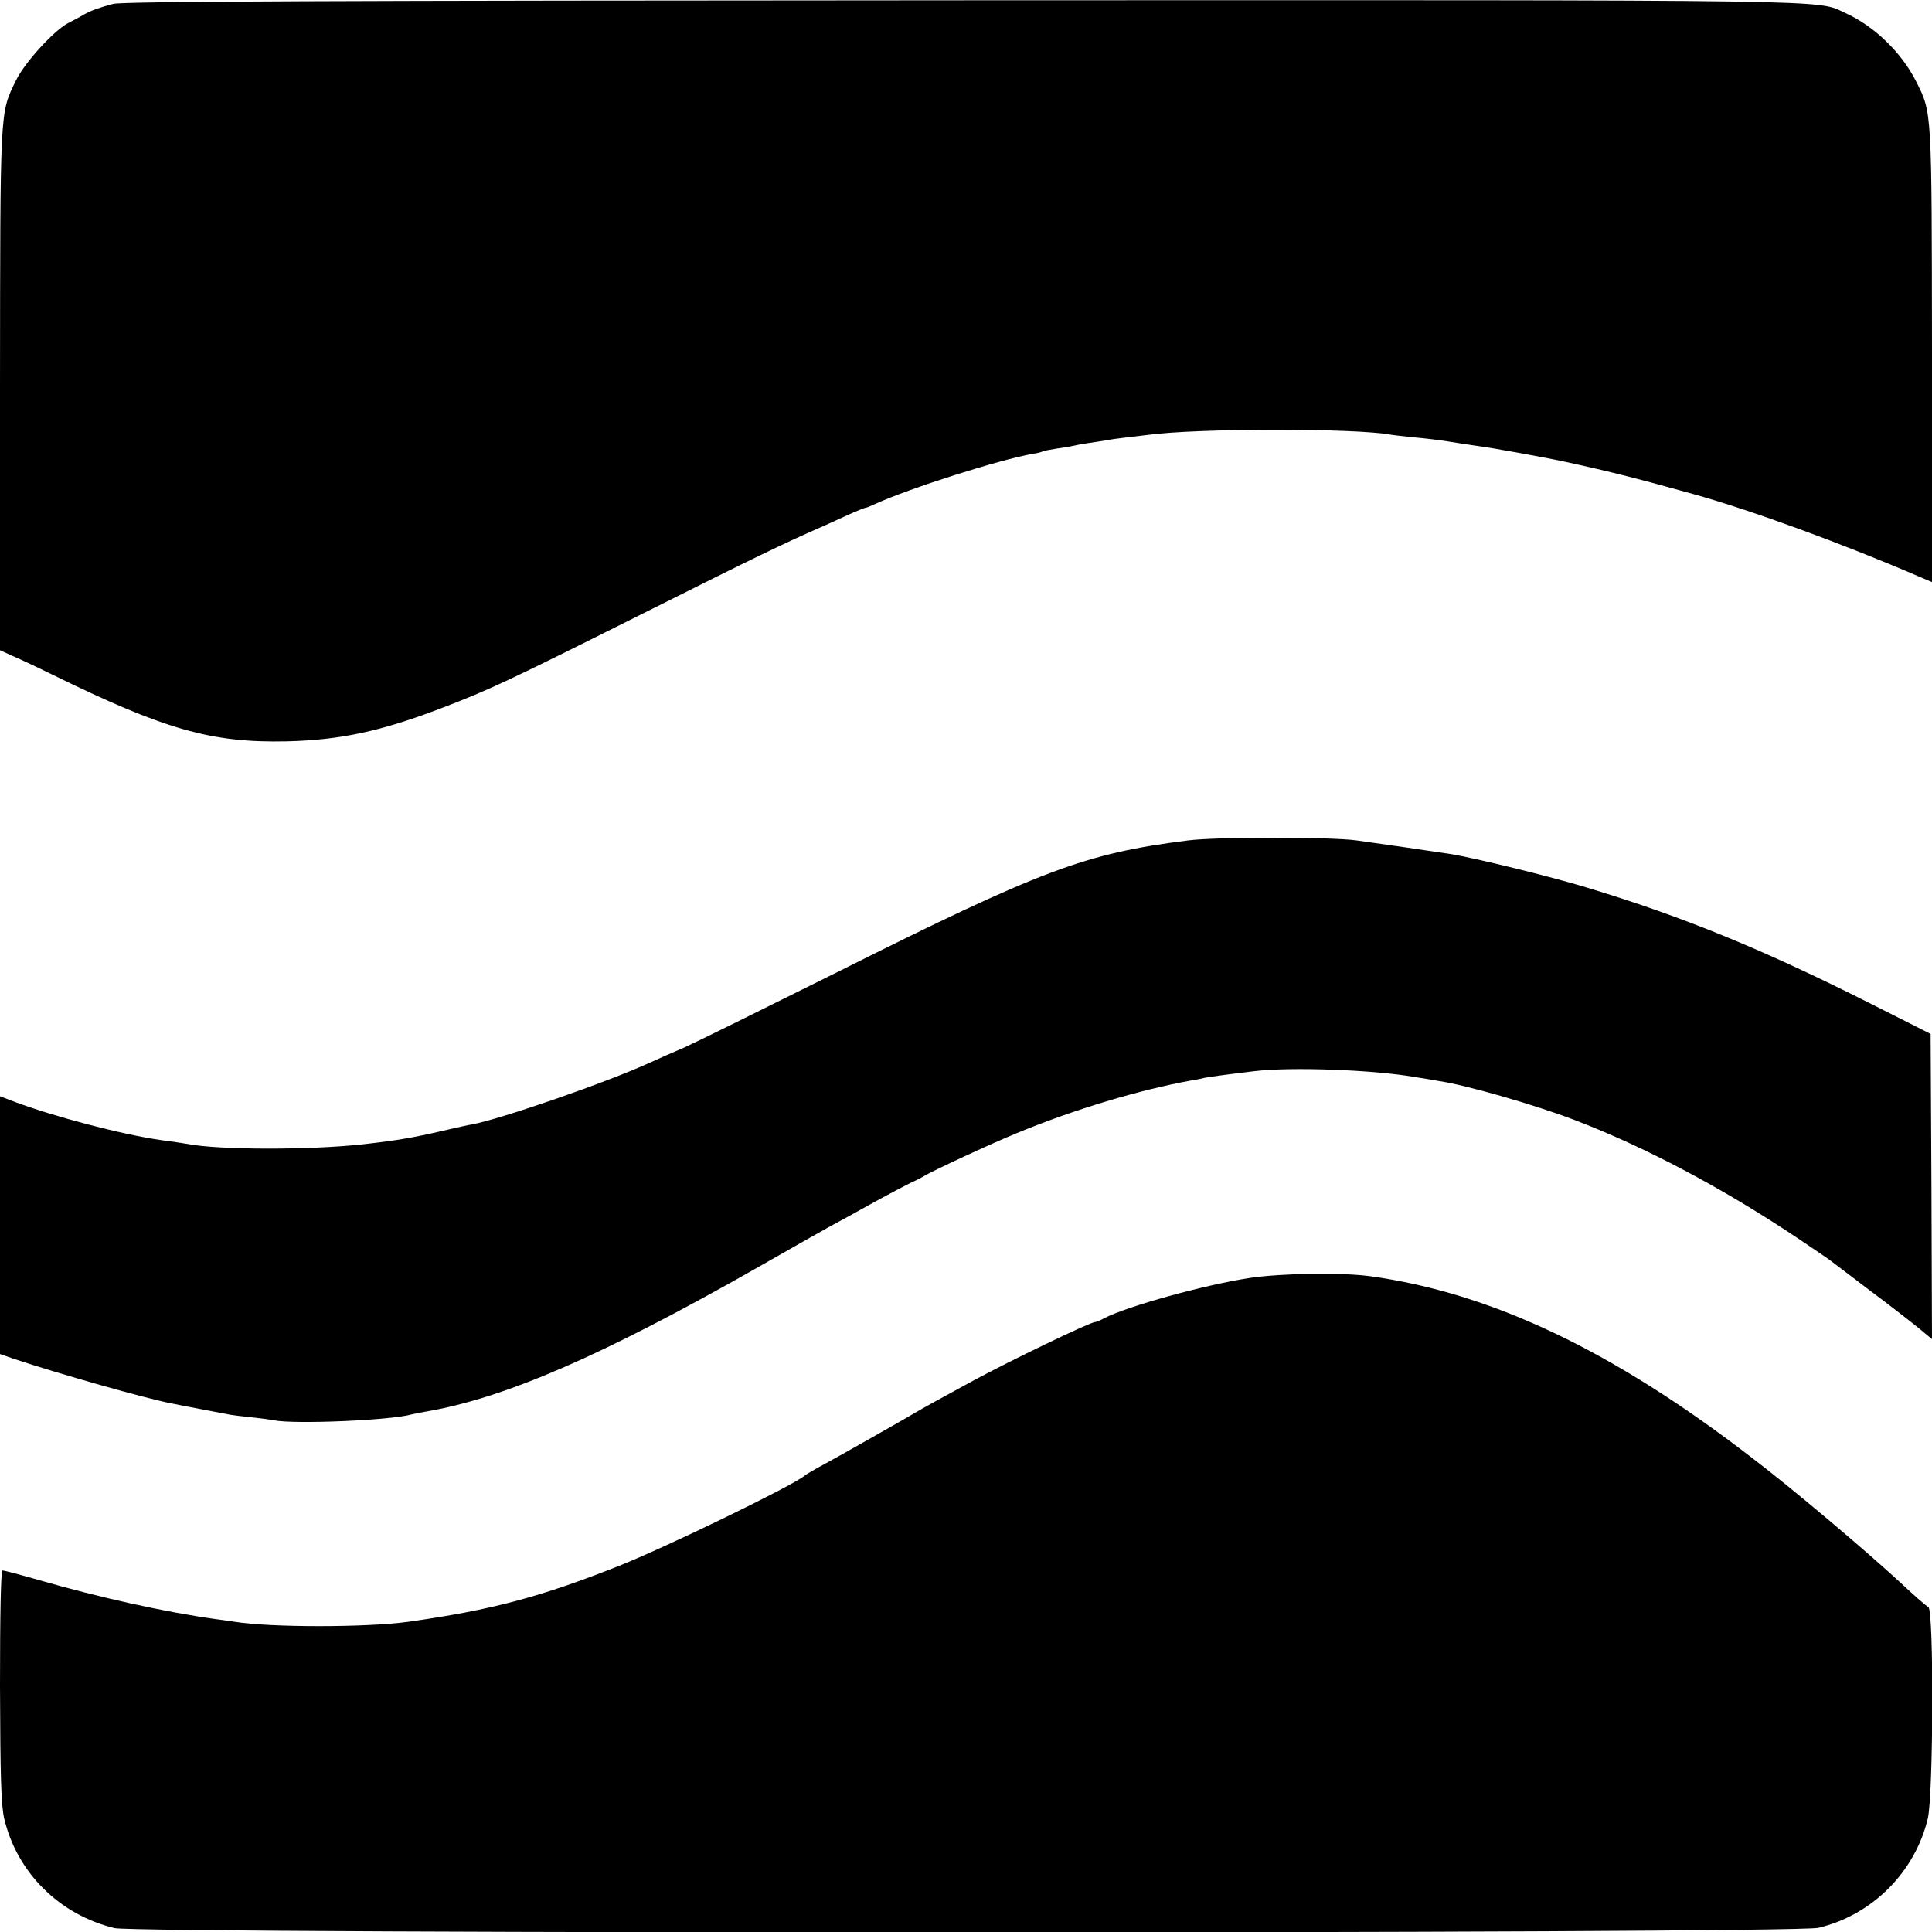
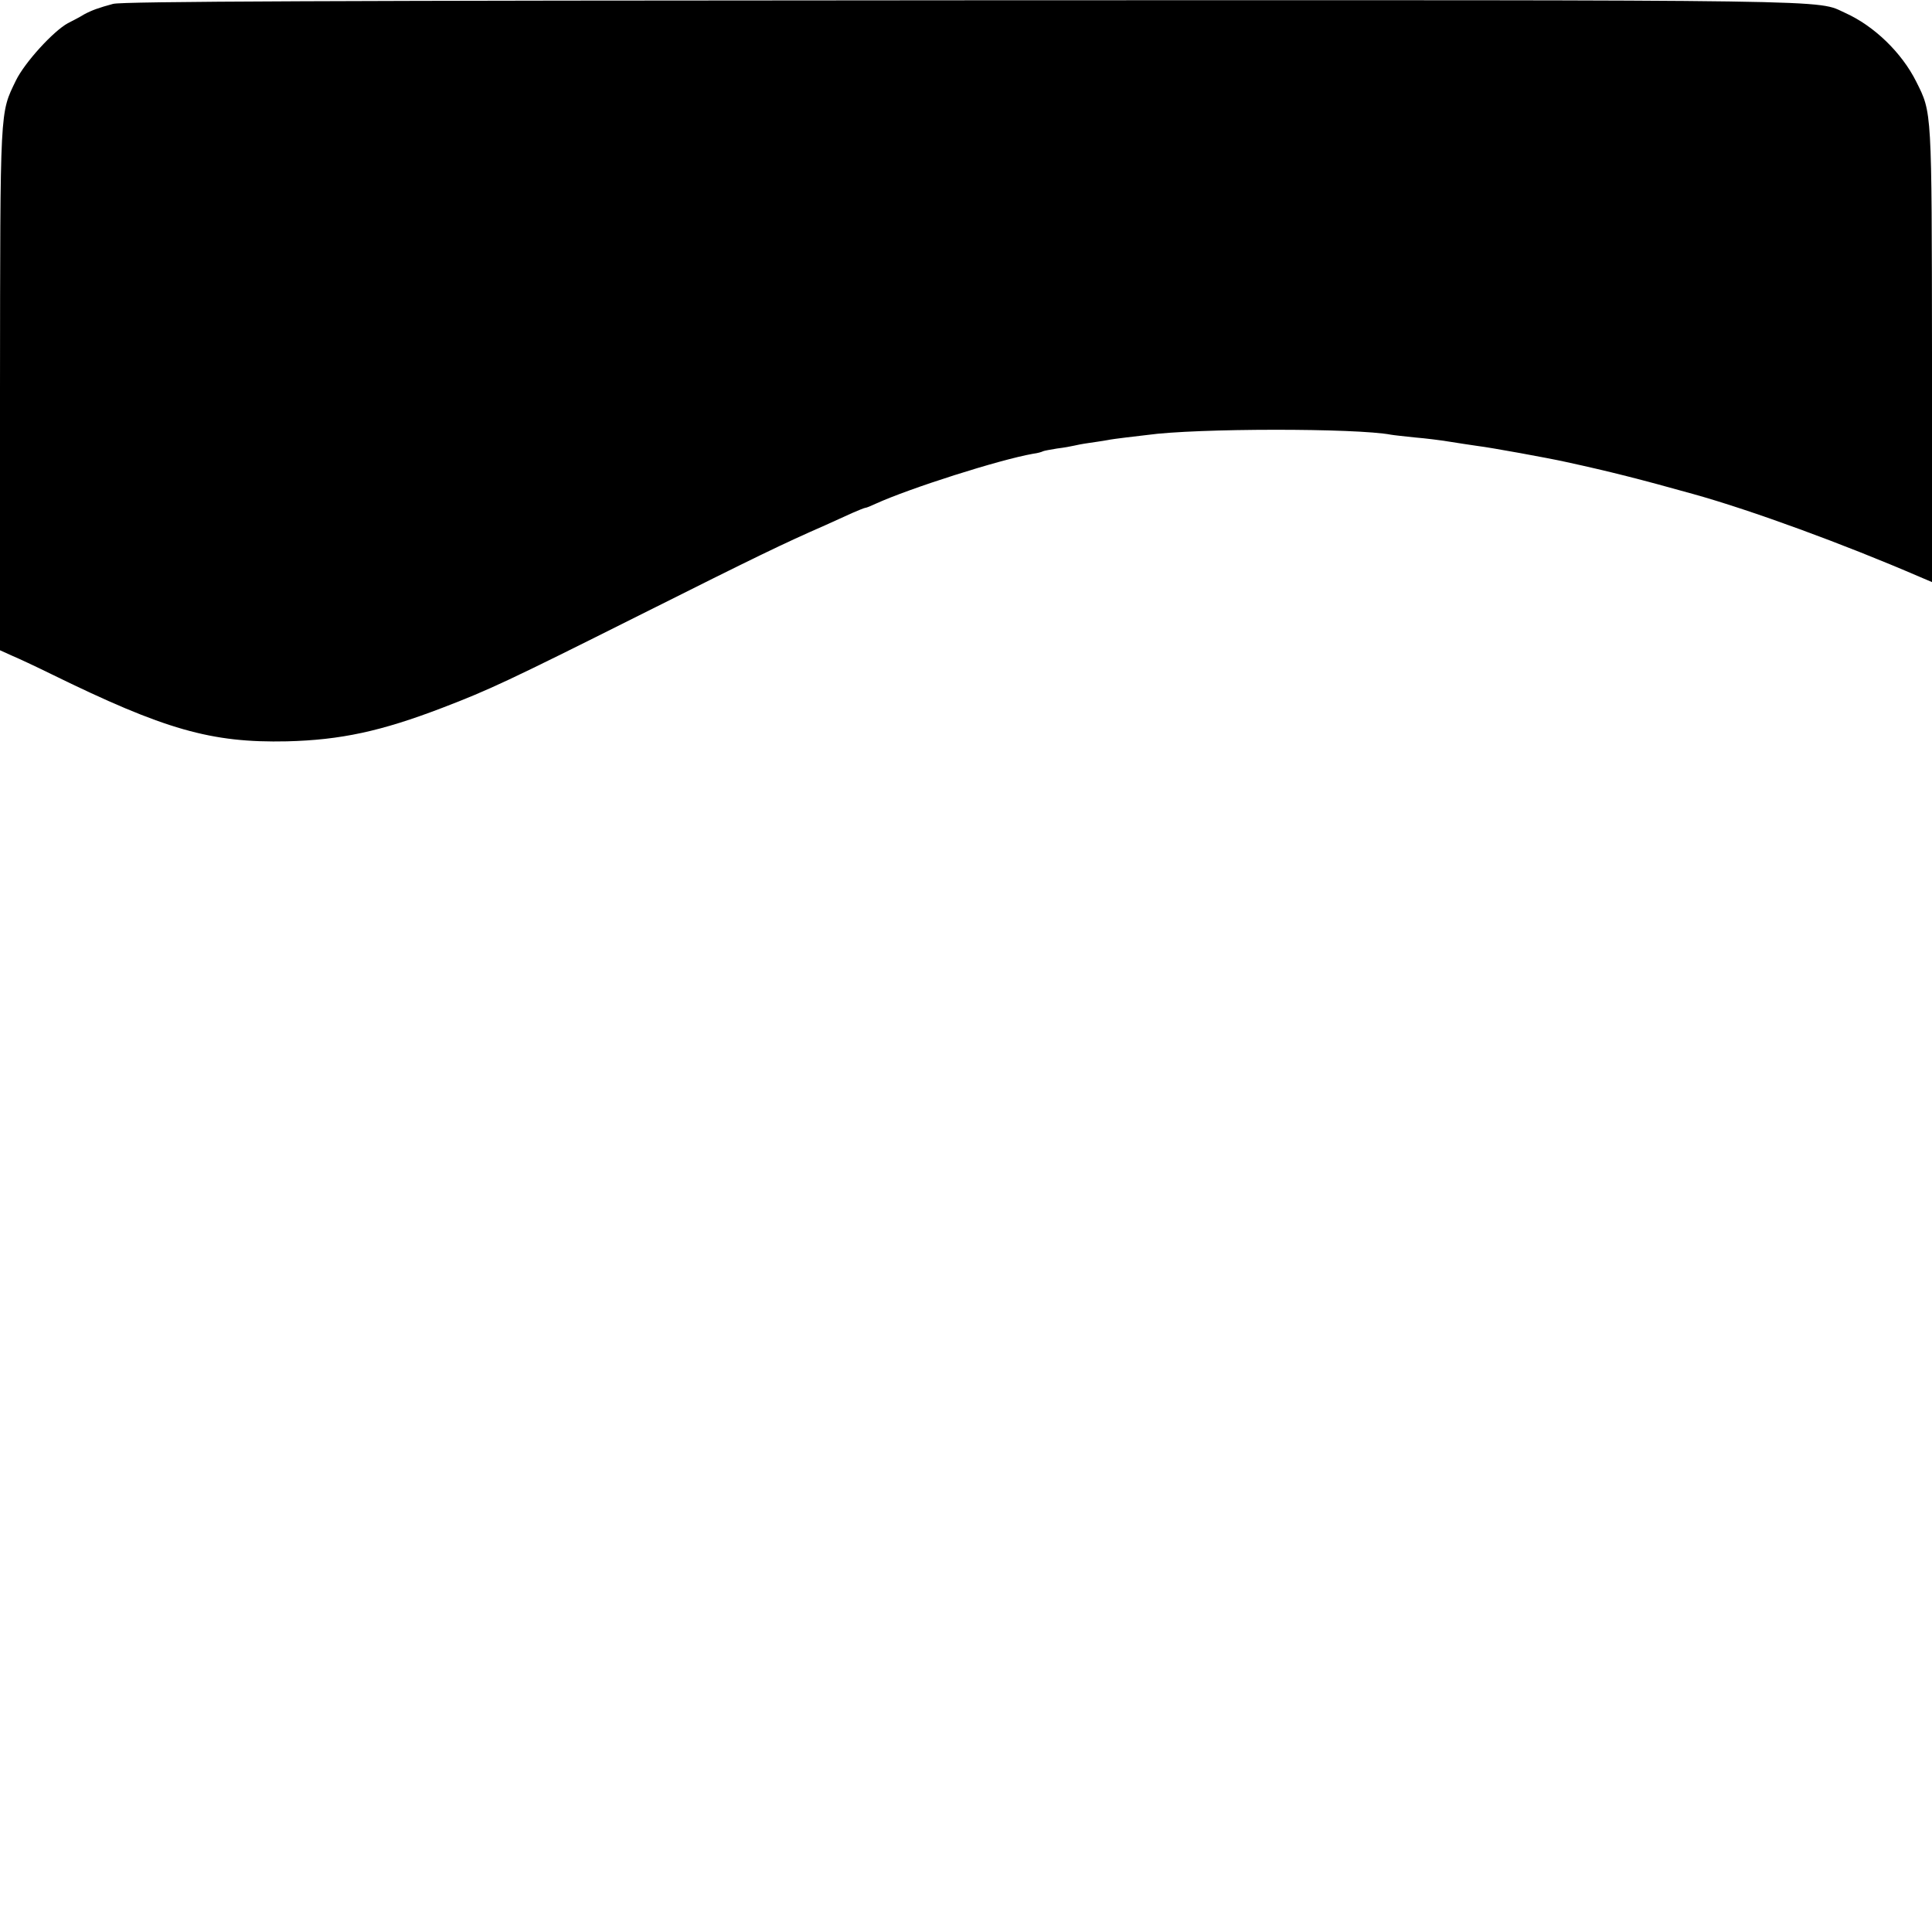
<svg xmlns="http://www.w3.org/2000/svg" version="1.0" width="700pt" height="700pt" viewBox="0 0 700 700" preserveAspectRatio="xMidYMid meet">
  <g transform="translate(0,700) scale(0.1,-0.1)" fill="#000000" stroke="none">
    <path d="M410 6986 c-52 -14 -77 -23 -105 -38 -11 -7 -37 -21 -59 -32 -53 -29 -156 -142 -188 -207 -59 -122 -57 -88 -58 -1120 l0 -945 42 -19 c24 -10 88 -40 143 -67 412 -202 580 -250 855 -244 194 5 340 36 564 122 167 64 238 97 711 334 433 217 520 259 675 327 30 14 74 33 97 44 23 10 45 19 48 19 4 0 21 7 38 15 123 56 446 159 570 181 17 2 33 7 36 9 4 2 27 6 51 10 25 3 52 8 60 10 8 2 33 7 55 10 23 3 52 8 65 10 14 3 45 7 70 10 25 3 59 7 76 9 178 25 759 25 884 1 11 -2 50 -6 87 -10 37 -3 93 -10 123 -15 30 -5 78 -12 105 -16 43 -5 258 -44 320 -58 161 -35 270 -63 460 -116 212 -59 547 -182 818 -299 l47 -20 0 822 c-1 894 0 877 -57 991 -53 106 -153 202 -257 249 -109 49 50 47 -3196 46 -2308 -1 -3046 -4 -3080 -13z" />
-     <path d="M4305 3955 c-373 -47 -530 -106 -1275 -479 -267 -133 -514 -255 -550 -271 -36 -15 -92 -40 -125 -55 -157 -72 -542 -205 -645 -224 -14 -2 -47 -10 -75 -16 -136 -32 -188 -41 -320 -56 -190 -21 -520 -21 -634 1 -12 2 -56 9 -96 14 -142 20 -389 85 -535 140 l-50 19 0 -467 0 -467 52 -18 c166 -55 476 -143 570 -161 13 -3 61 -12 108 -21 47 -9 94 -18 105 -20 11 -2 45 -6 75 -9 30 -3 67 -8 82 -11 76 -15 424 0 498 21 8 2 31 7 50 10 285 48 639 201 1200 520 124 71 245 139 270 153 25 13 94 51 153 84 60 33 123 66 140 74 18 8 39 19 47 24 25 16 240 116 333 154 210 87 448 158 637 192 14 2 34 6 45 9 22 4 72 11 180 24 134 16 430 5 580 -21 33 -5 74 -12 90 -15 96 -14 347 -86 490 -141 254 -97 534 -245 805 -426 58 -39 110 -74 115 -78 6 -4 71 -54 145 -110 74 -55 156 -119 183 -141 l47 -39 -2 553 -3 553 -220 111 c-393 198 -684 316 -1025 419 -131 40 -401 106 -490 121 -44 7 -278 41 -345 50 -96 13 -507 13 -610 0z" />
-     <path d="M4530 2370 c-165 -25 -443 -102 -529 -146 -14 -8 -29 -14 -33 -14 -18 0 -308 -140 -443 -213 -125 -68 -183 -100 -203 -112 -47 -28 -271 -155 -330 -187 -37 -20 -72 -40 -77 -45 -47 -38 -498 -257 -671 -326 -285 -113 -461 -160 -764 -203 -154 -21 -500 -21 -630 0 -14 2 -46 7 -71 10 -179 25 -420 78 -641 142 -66 19 -124 34 -129 34 -6 0 -9 -163 -9 -418 1 -328 4 -431 15 -480 46 -197 201 -350 400 -398 93 -21 6080 -21 6173 1 195 46 351 202 397 397 20 89 22 753 2 765 -8 4 -57 47 -108 95 -132 121 -382 332 -526 442 -506 391 -948 601 -1388 662 -104 14 -319 11 -435 -6z" />
  </g>
</svg>